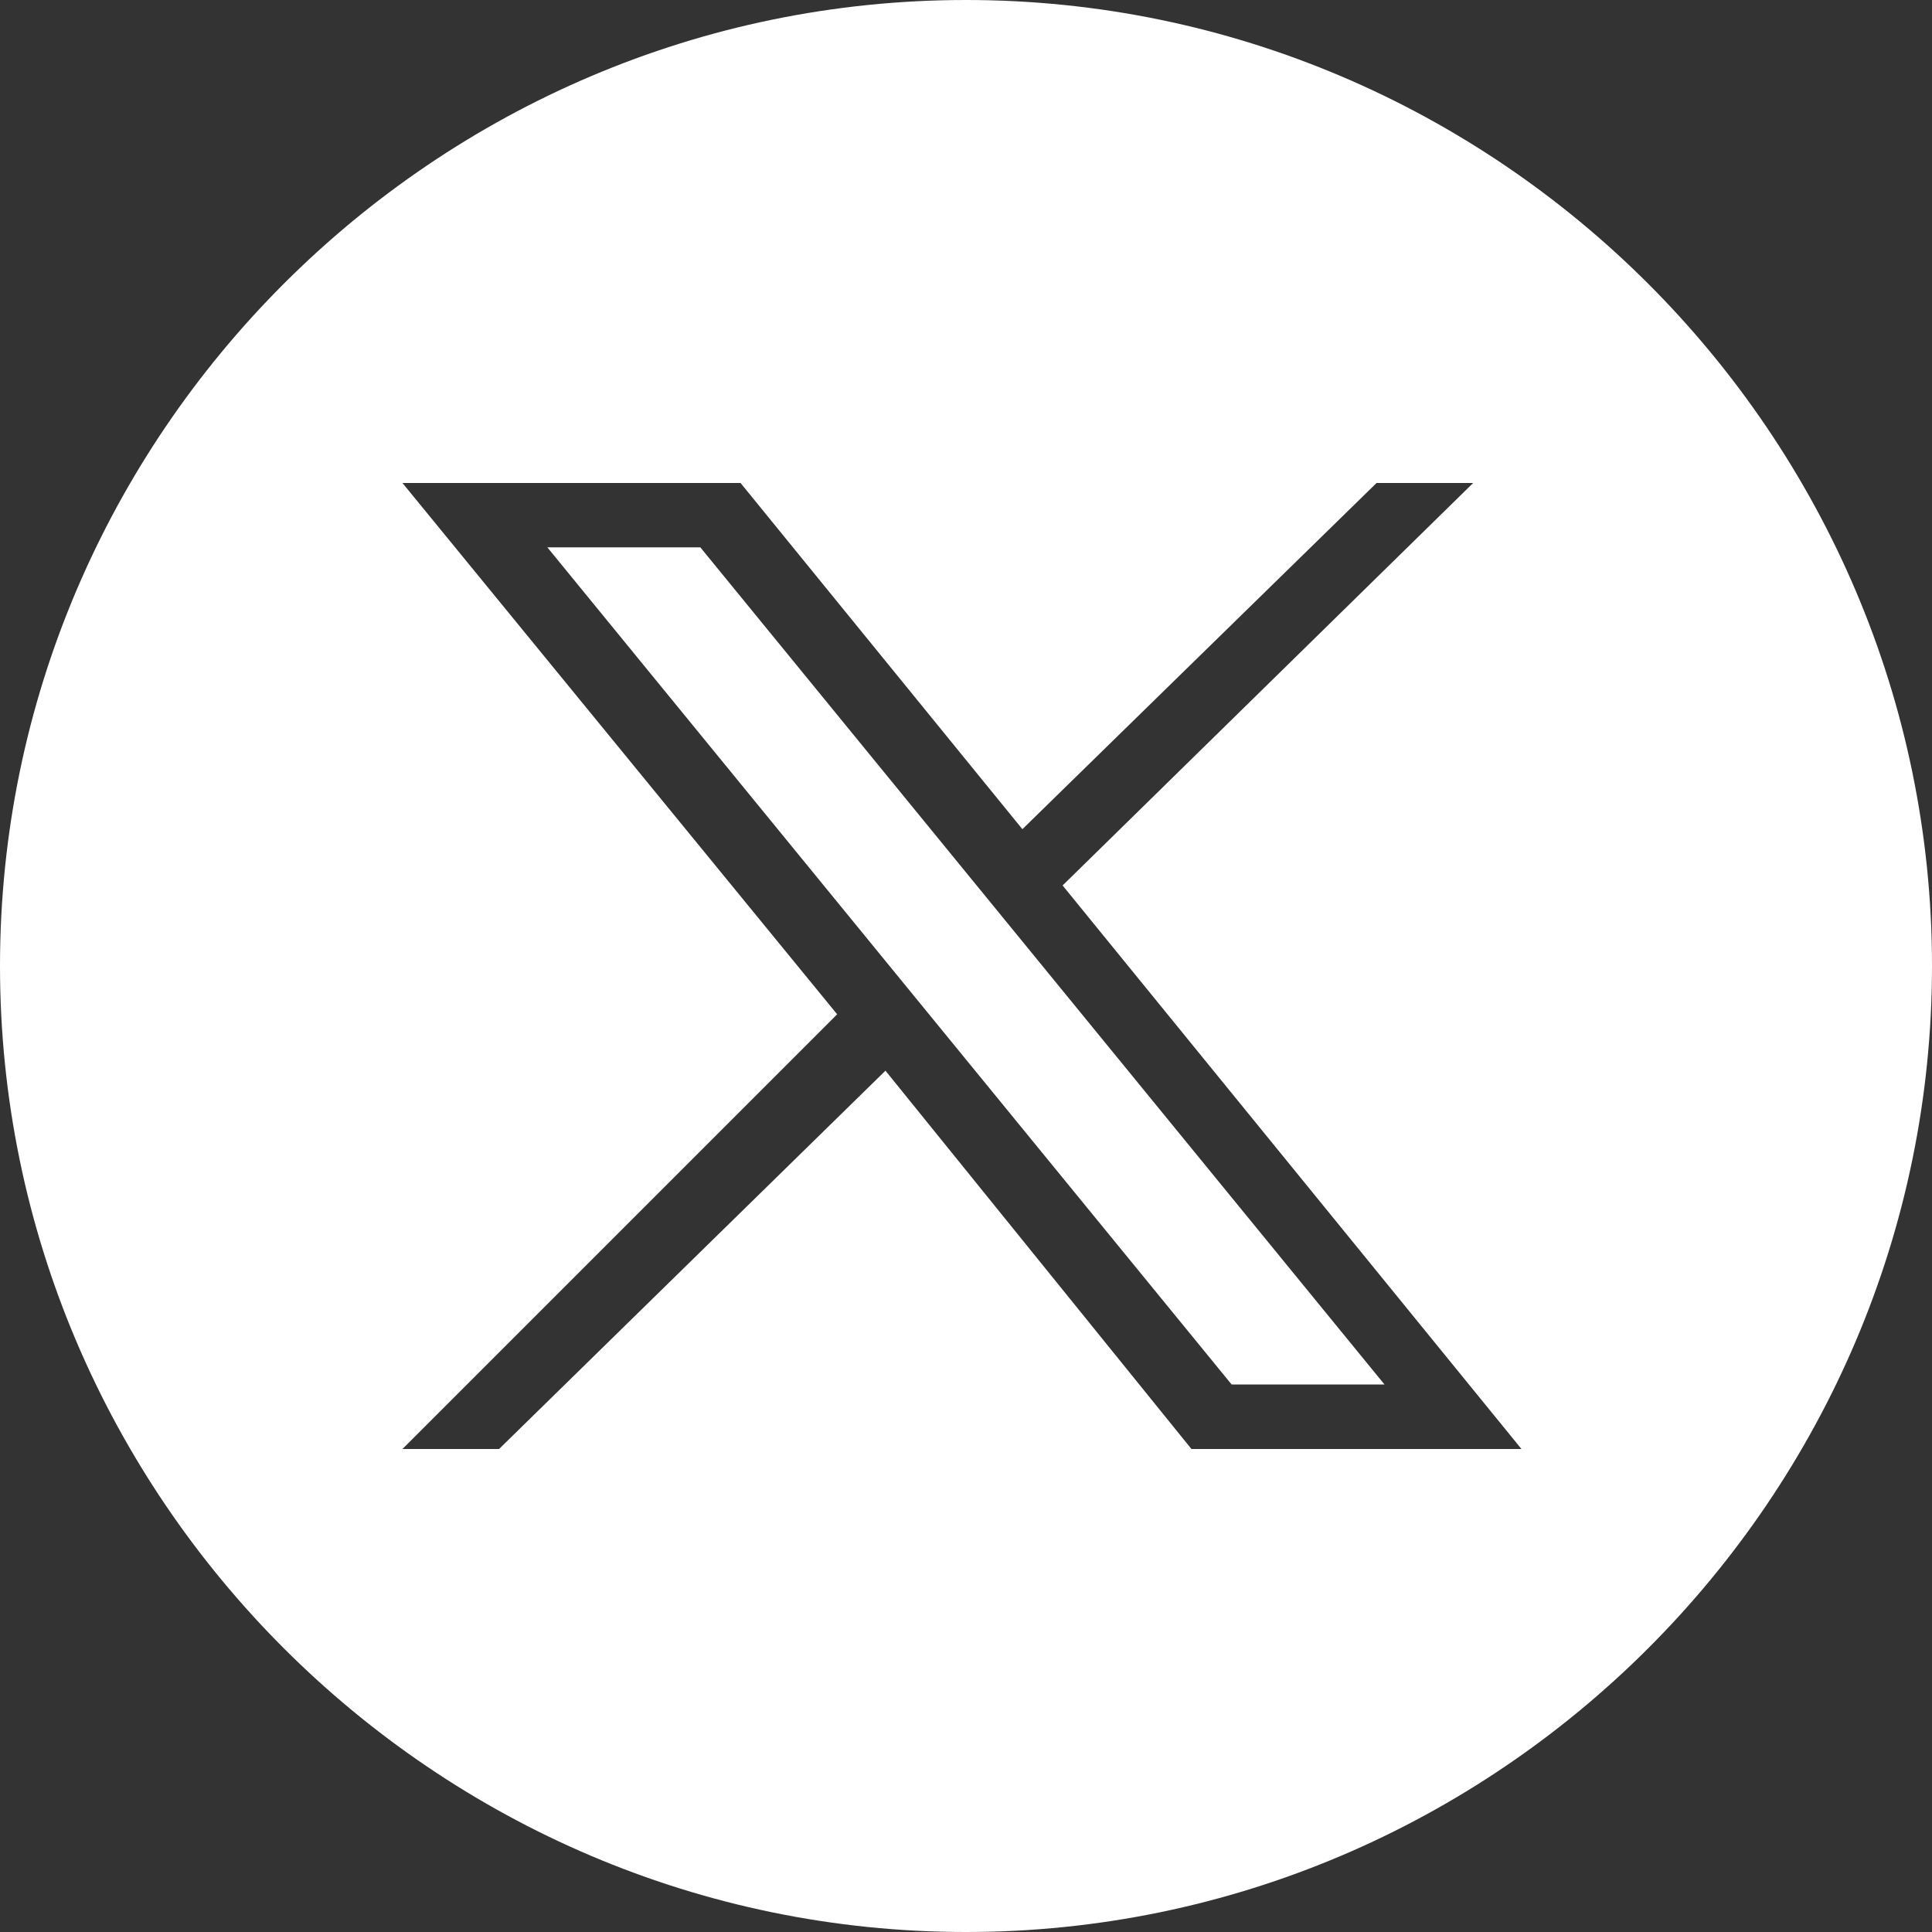
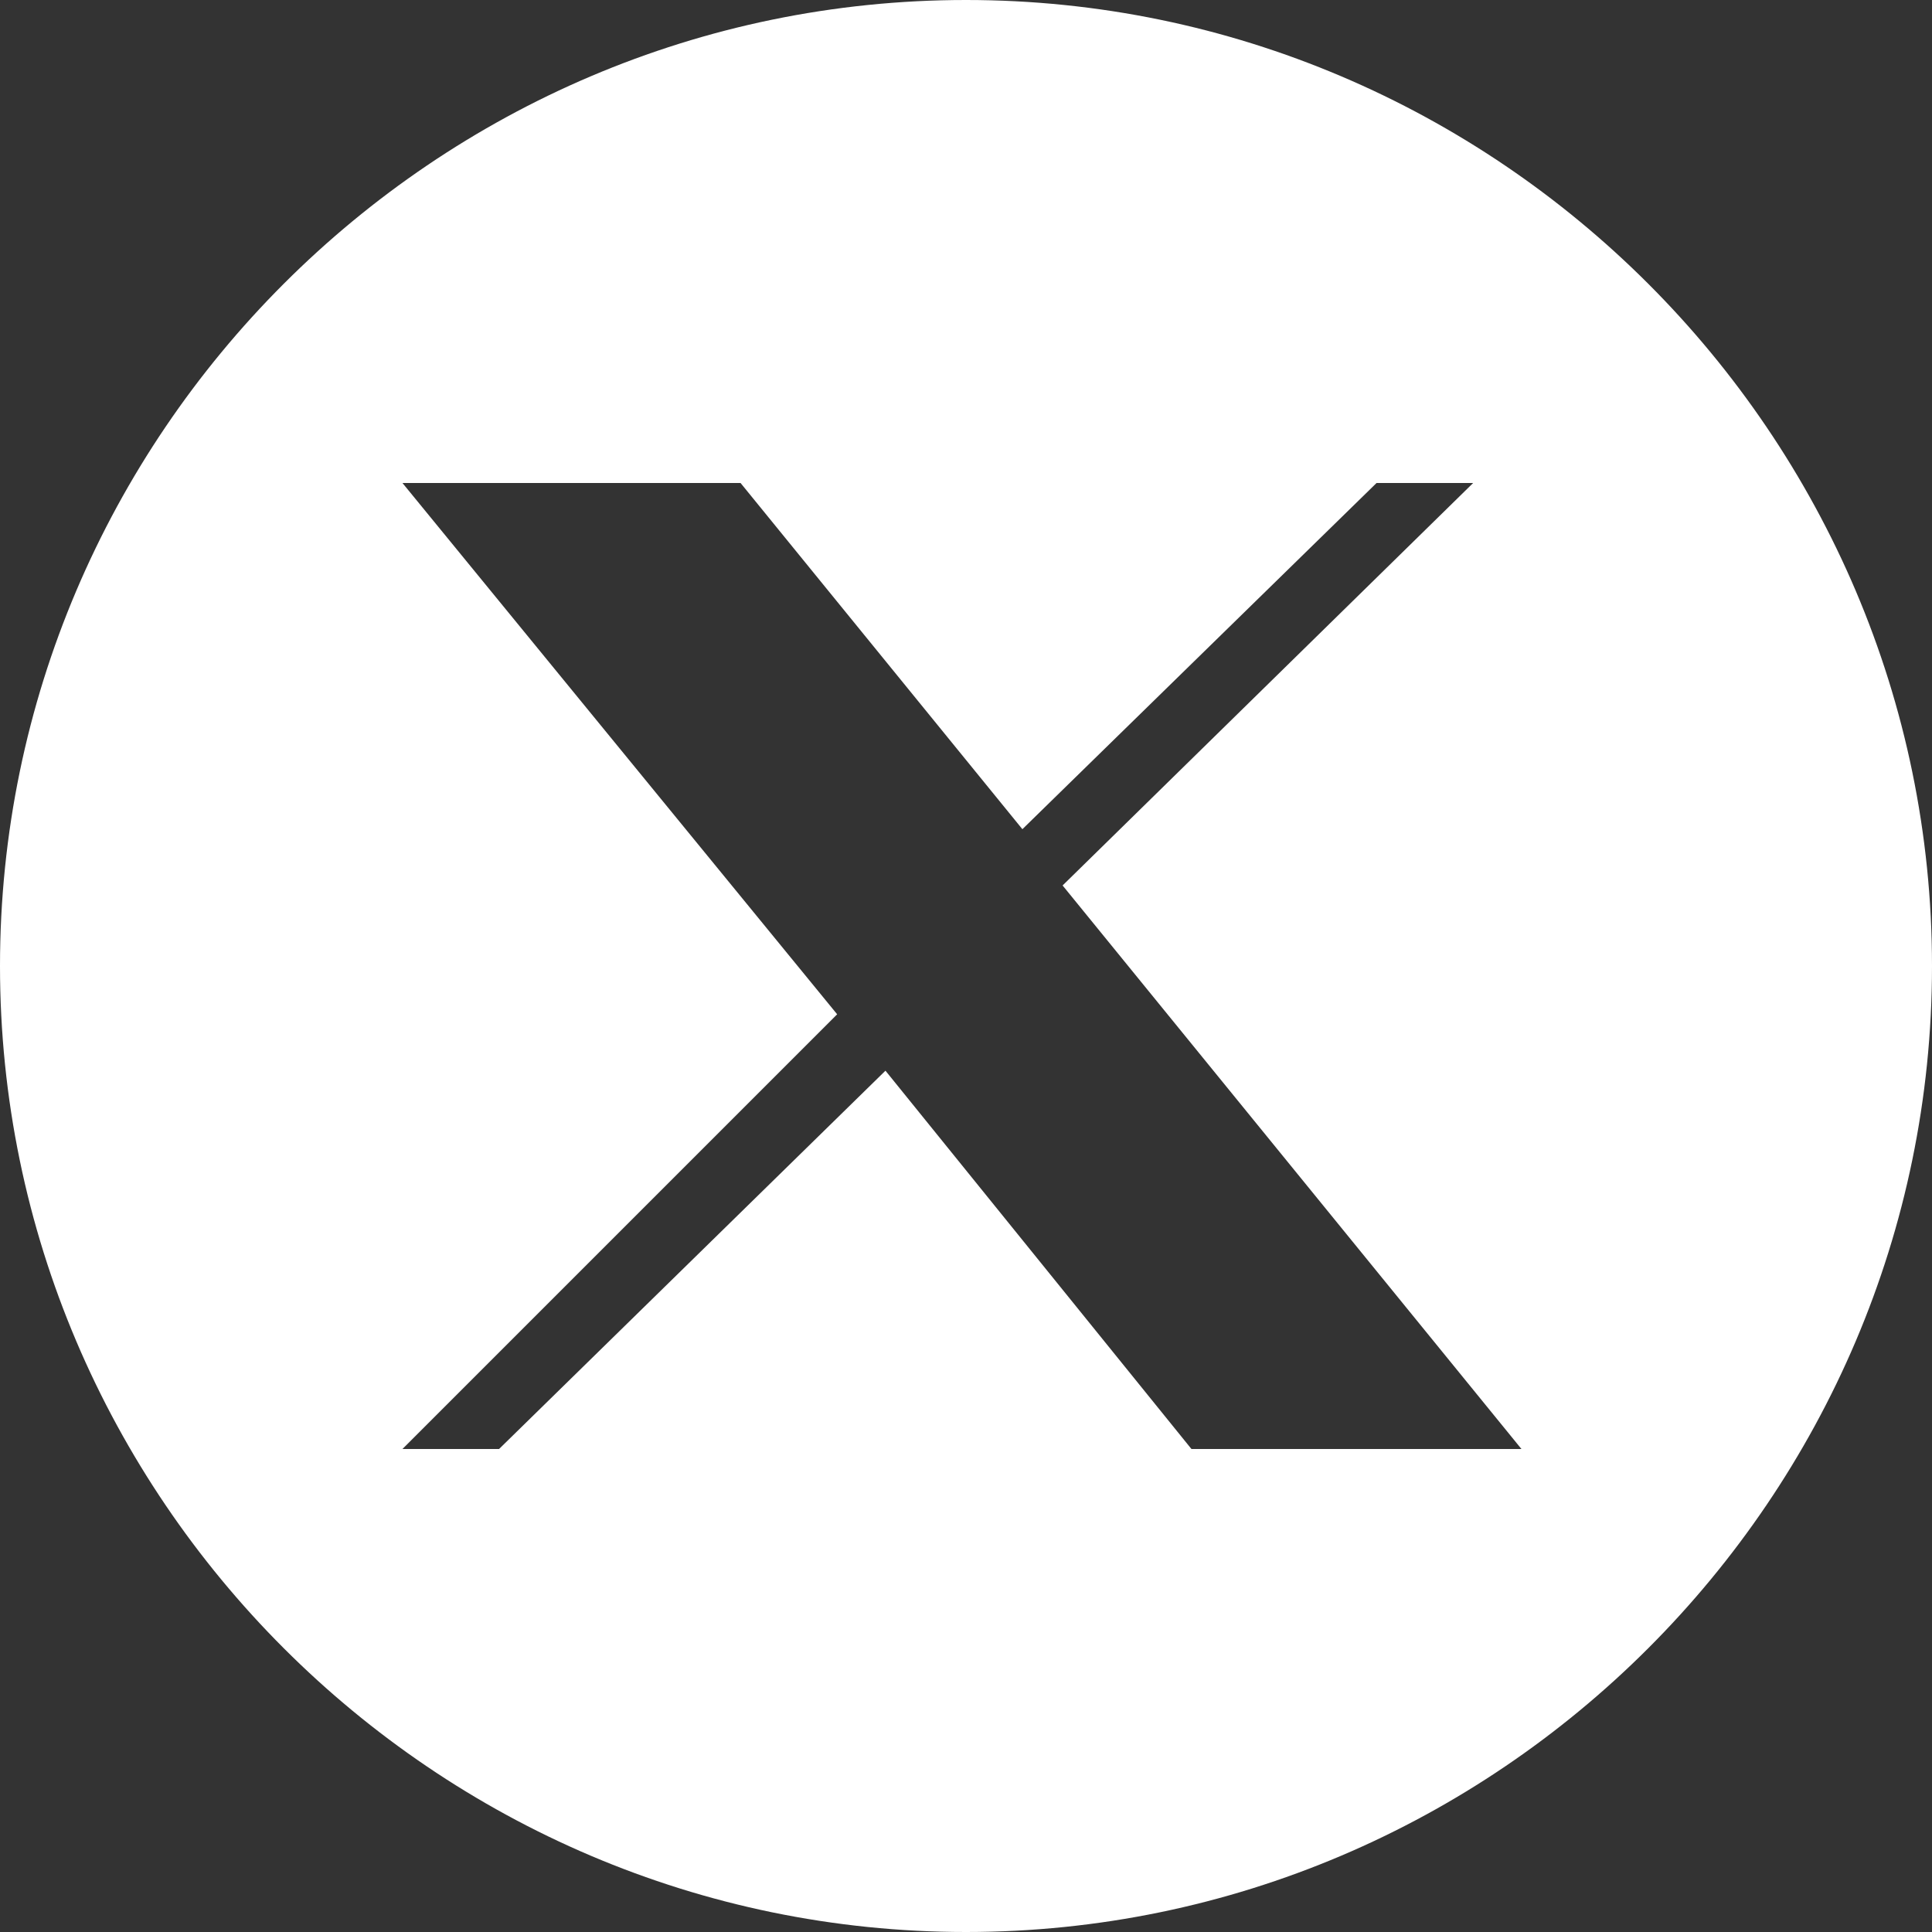
<svg xmlns="http://www.w3.org/2000/svg" width="16" height="16" viewBox="0 0 16 16" fill="none">
  <rect x="0" y="0" width="16" height="16" fill="#333333" stroke="none" />
  <g clip-path="url(#clip0_6525_4211)">
-     <path d="M4.533 4.533L10.2 11.466H11.466L5.8 4.533H4.533Z" fill="white" />
    <path d="M8 0C3.6 0 0 3.6 0 8C0 12.4 3.6 16 8 16C12.4 16 16 12.4 16 8C16 3.6 12.4 0 8 0ZM9.867 12L7.333 8.867L4.133 12H3.333L6.933 8.4L3.333 4H6.133L8.467 6.867L11.4 4H12.2L8.8 7.333L12.6 12H9.8H9.867Z" fill="white" />
  </g>
  <defs>
    <clipPath id="clip0_6525_4211">
      <rect width="16" height="16" fill="white" />
    </clipPath>
  </defs>
</svg>